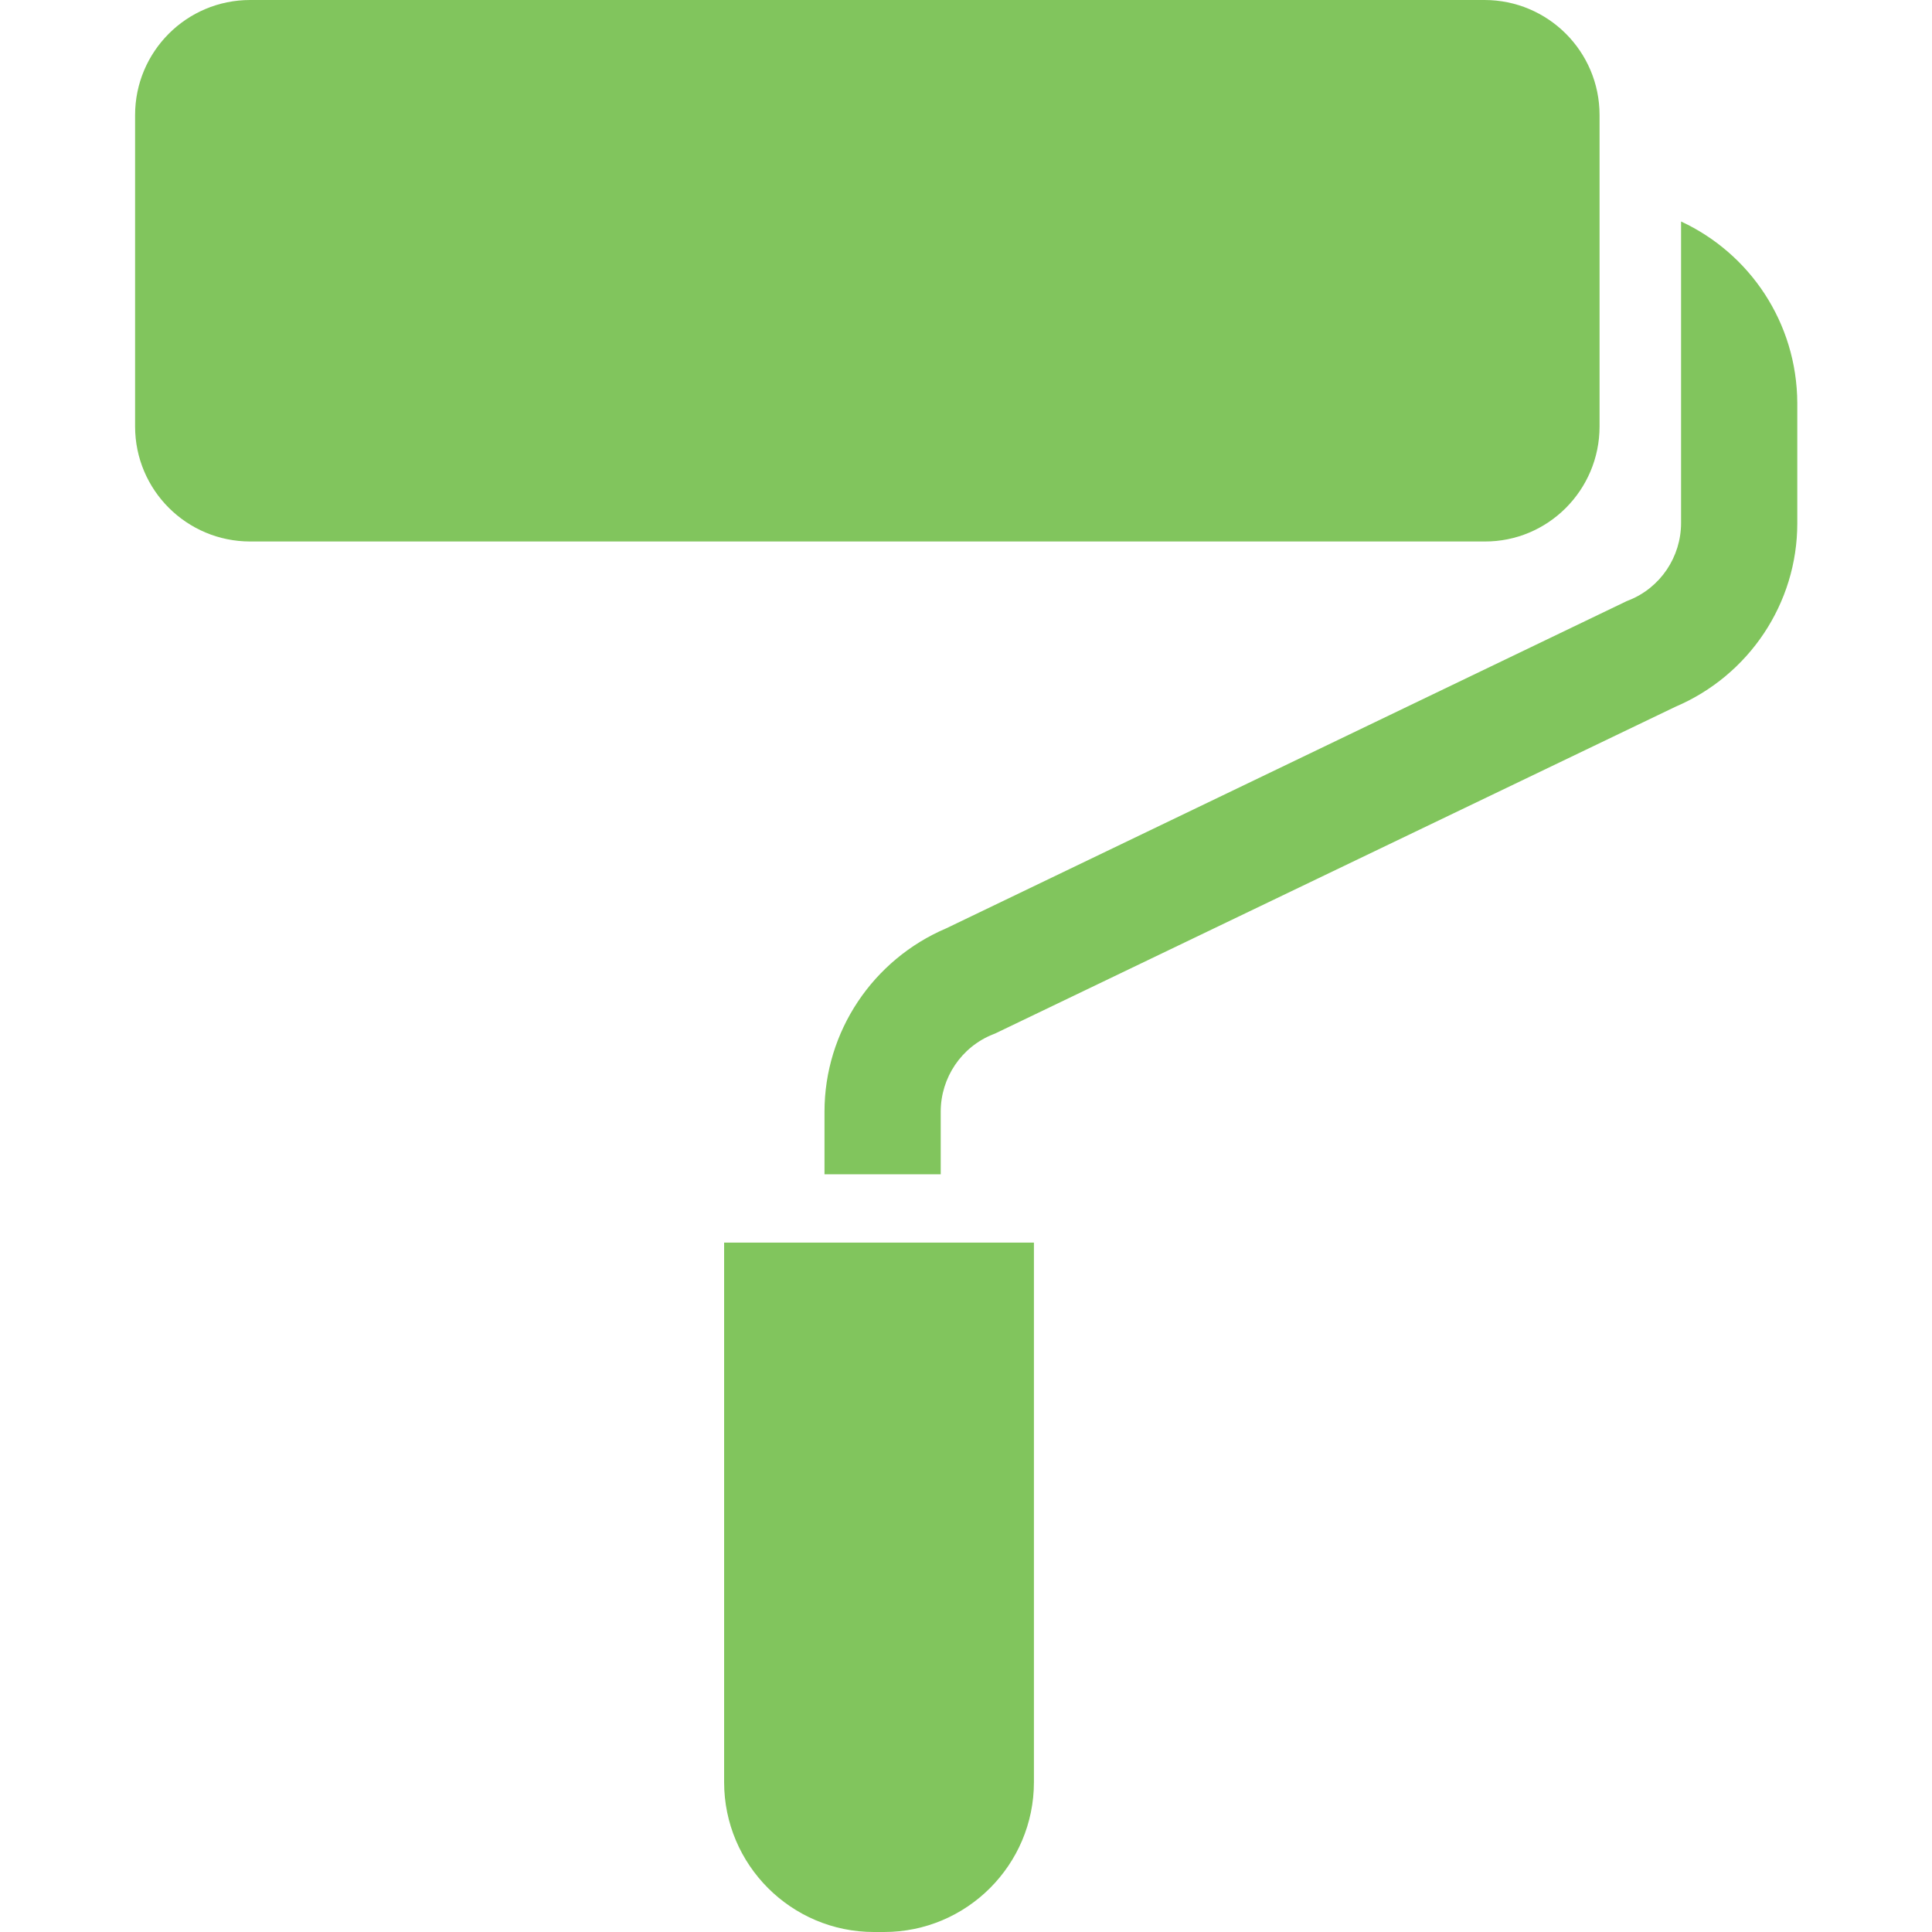
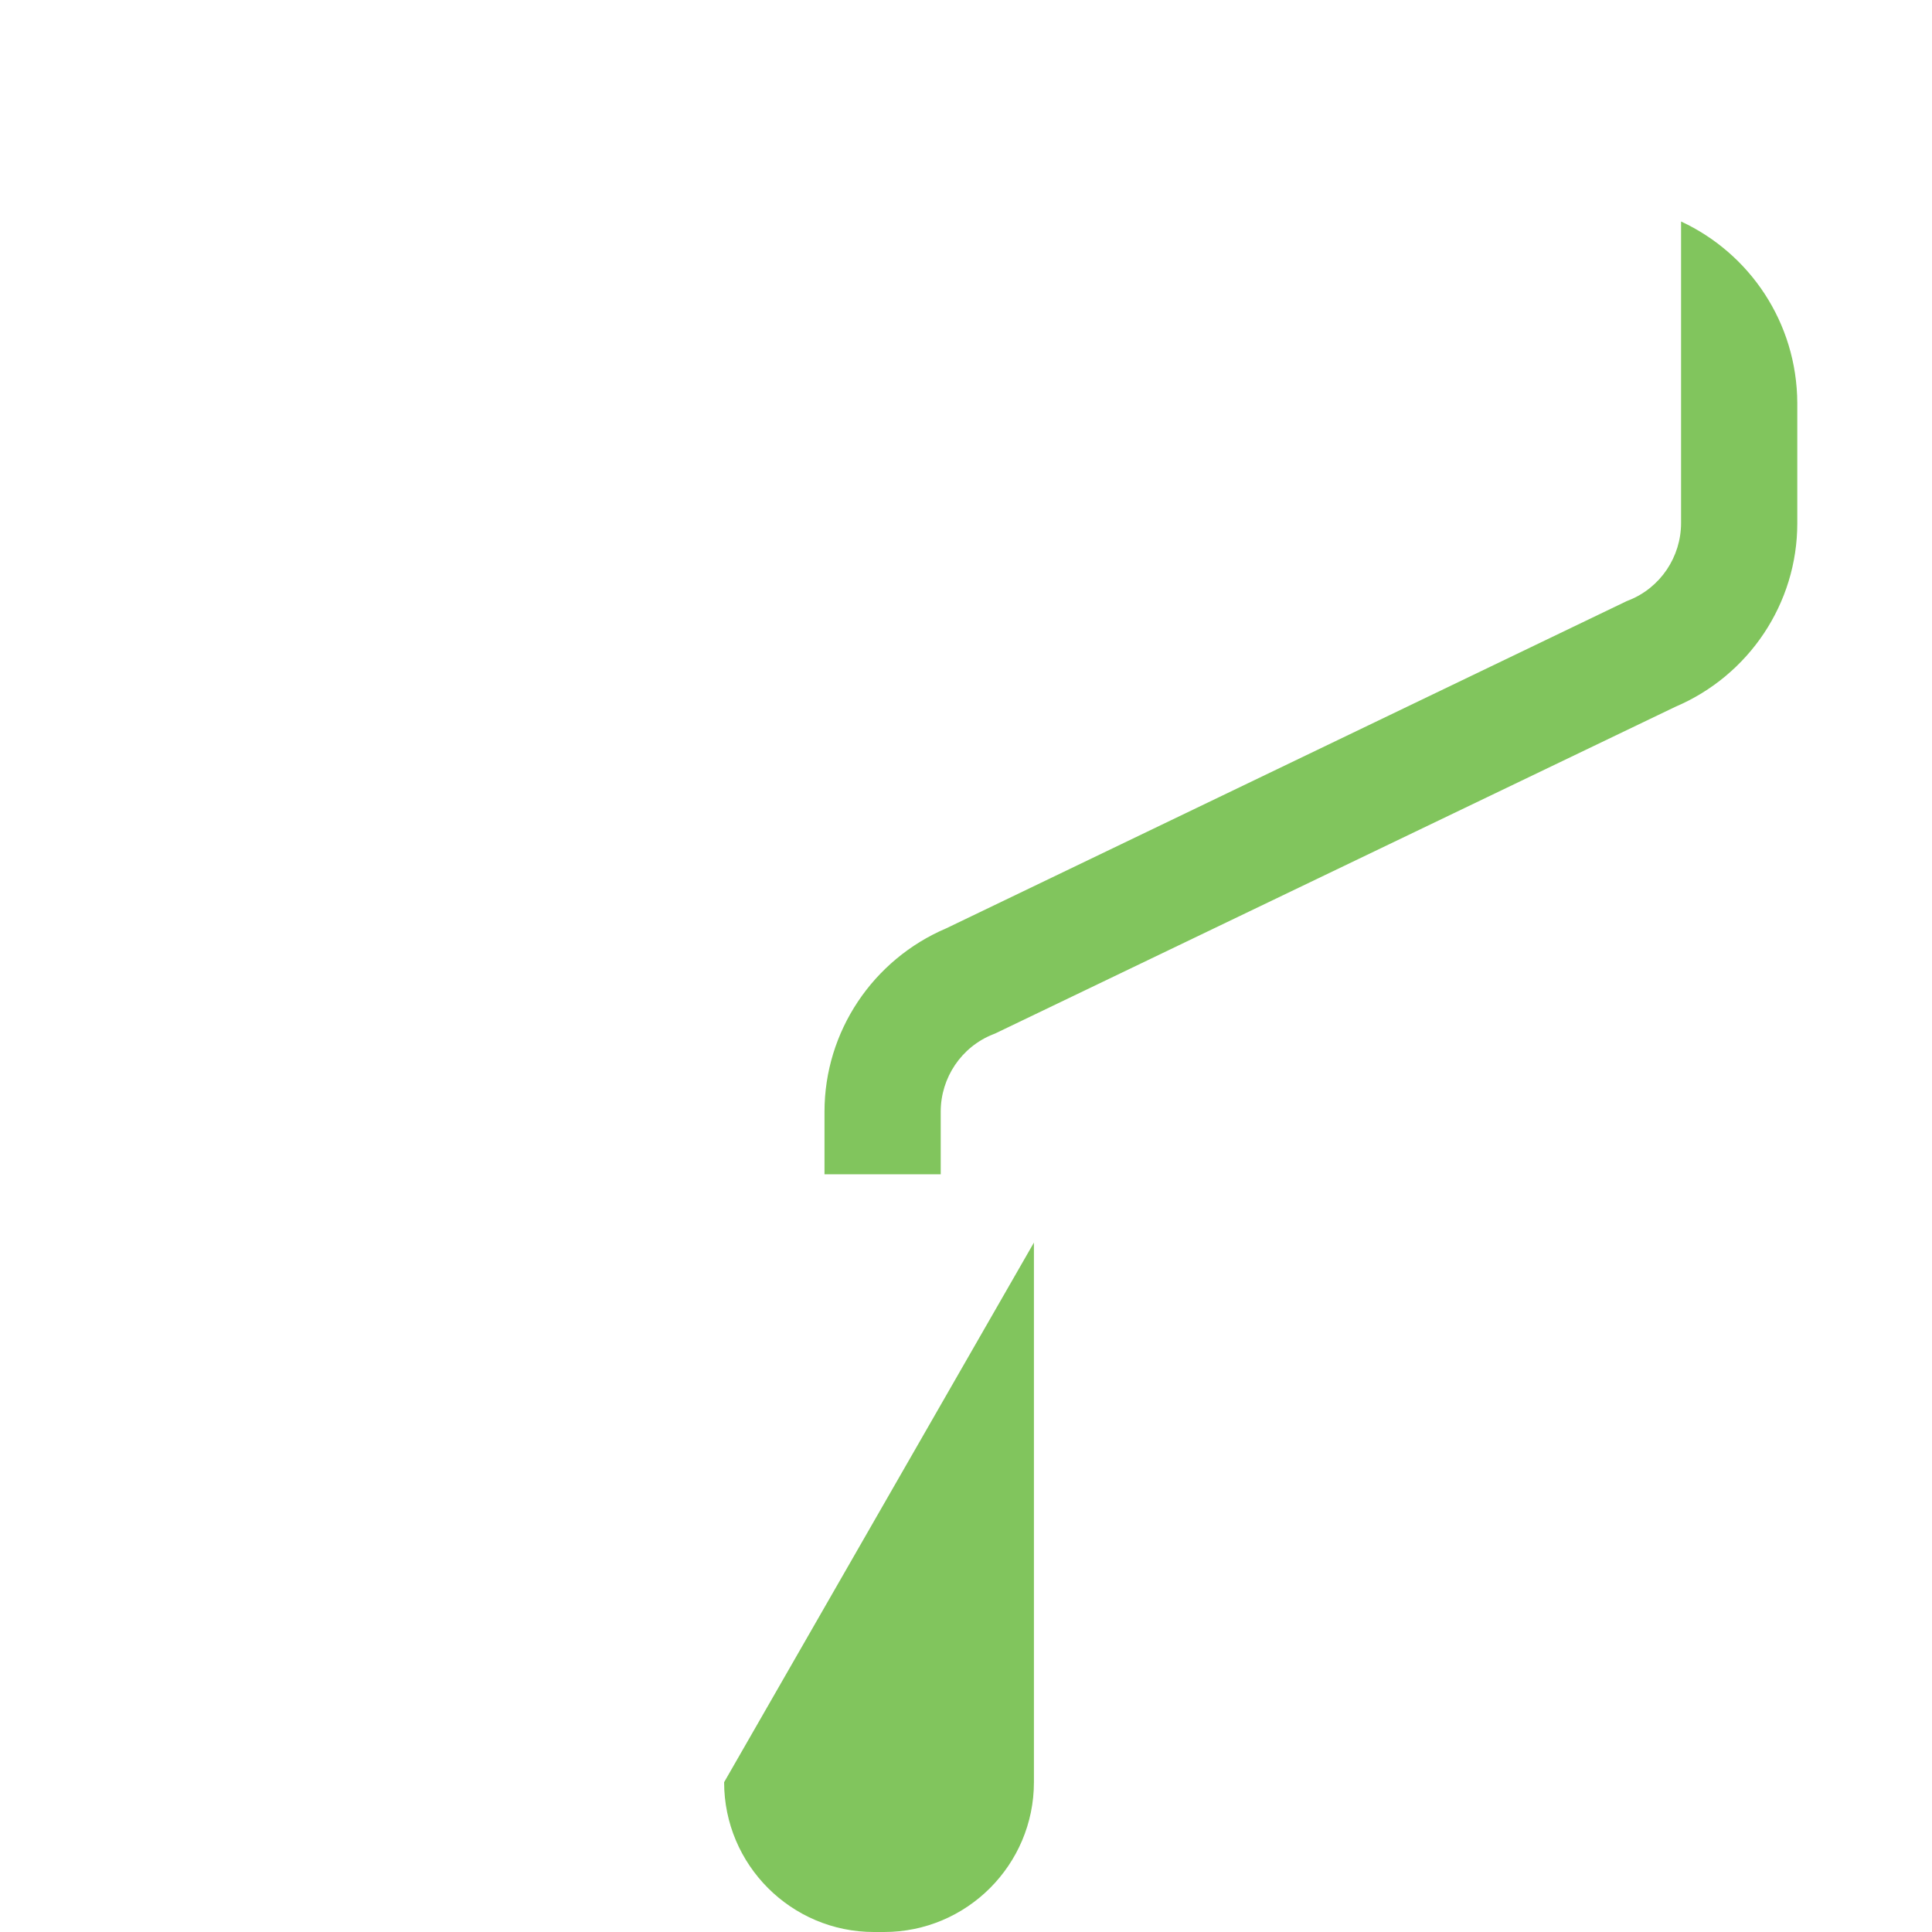
<svg xmlns="http://www.w3.org/2000/svg" version="1.1" id="_x32_" x="0px" y="0px" viewBox="0 0 512 512" style="enable-background:new 0 0 512 512;" xml:space="preserve">
  <style type="text/css">
	.st0{fill:#81C55D;}
</style>
  <g>
-     <path class="st0" d="M423.9,113V30.5c0-16.9-13.7-30.5-30.5-30.5H66.3C49.4,0,35.8,13.7,35.8,30.5V113c0,16.9,13.7,30.5,30.5,30.5   h327.1C410.2,143.6,423.9,129.9,423.9,113z" />
-     <path class="st0" d="M191.9,472.3c0,21.9,17.8,39.7,39.7,39.7h2.7c21.9,0,39.7-17.8,39.7-39.7v-143h-82.1L191.9,472.3L191.9,472.3z   " />
+     <path class="st0" d="M191.9,472.3c0,21.9,17.8,39.7,39.7,39.7h2.7c21.9,0,39.7-17.8,39.7-39.7v-143L191.9,472.3L191.9,472.3z   " />
    <path class="st0" d="M445.5,58.7v48v31.9c0,9-5.5,17.2-13.9,20.5l-0.5,0.2l-180.3,86.7l0,0c-19.5,8.3-32.3,27.4-32.3,48.6v16.6   h30.8v-16.6c0-9,5.5-17.2,13.9-20.5l0.5-0.2L444,187.3l0,0c19.5-8.3,32.3-27.4,32.3-48.6v-31.9C476.2,85.4,463.6,67.1,445.5,58.7z" />
  </g>
</svg>